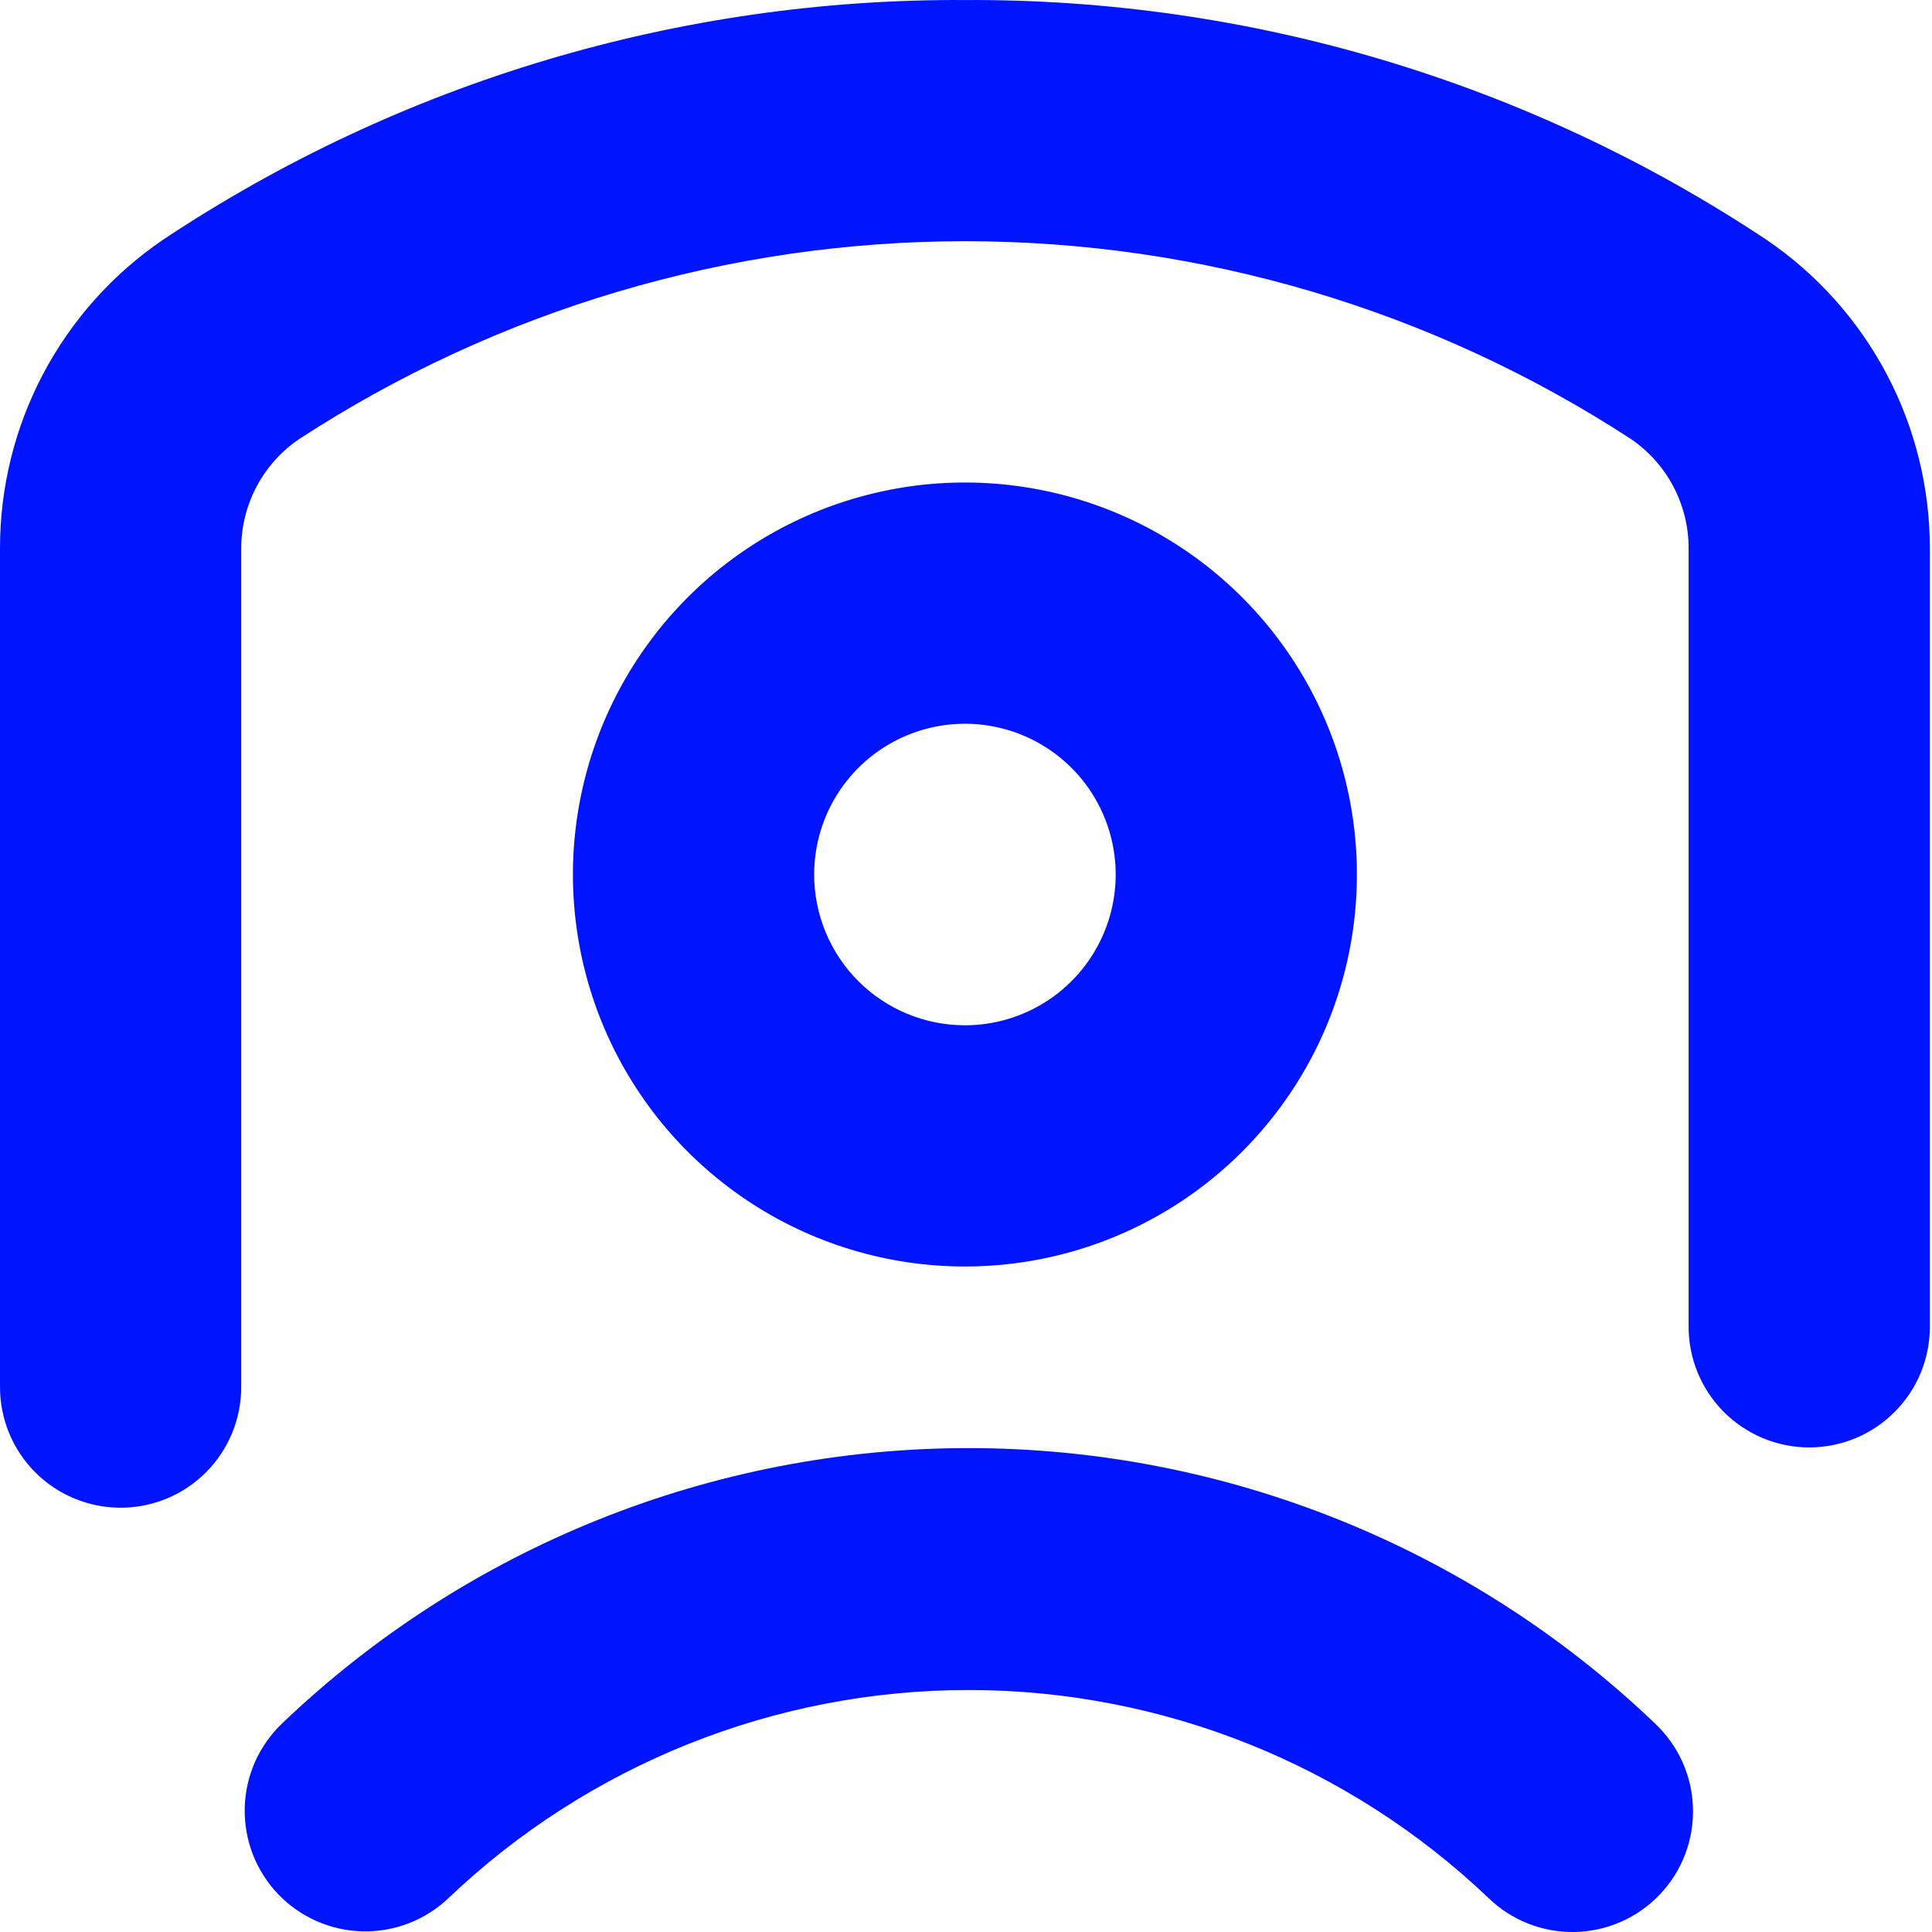
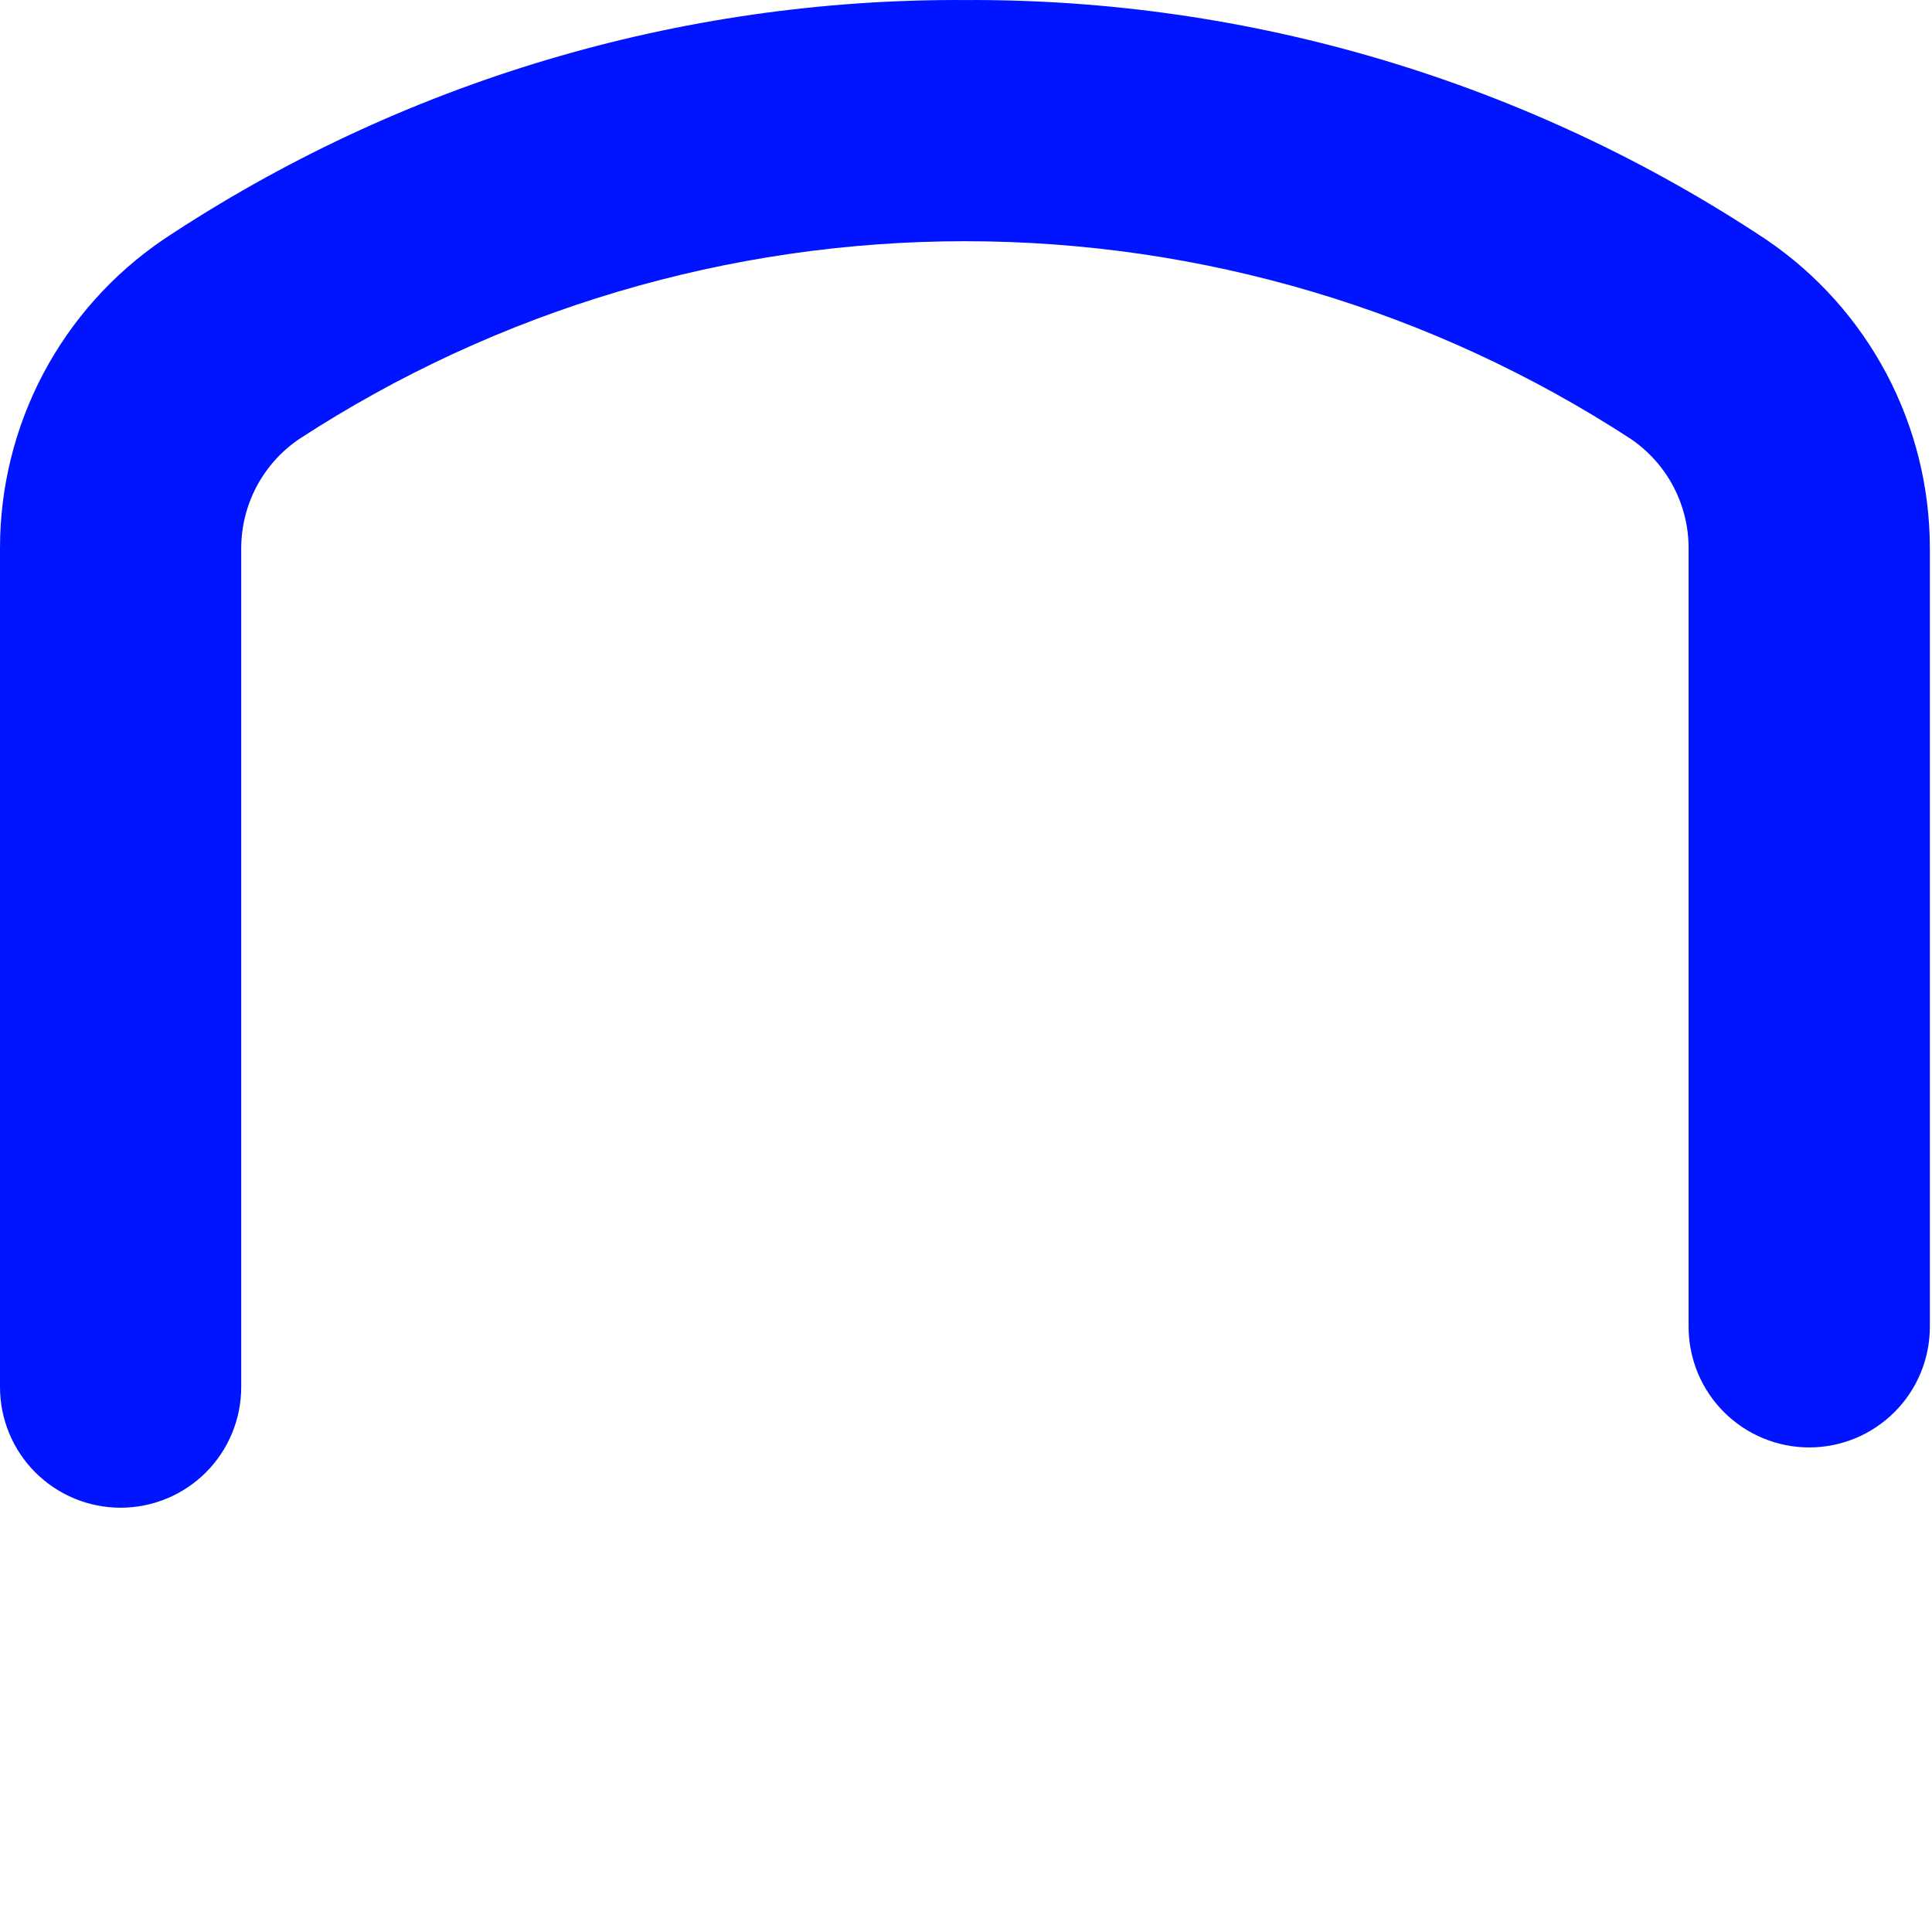
<svg xmlns="http://www.w3.org/2000/svg" width="54" height="54" viewBox="0 0 54 54" fill="none">
  <path d="M53.94 15.331C53.941 13.629 53.525 11.953 52.729 10.448C51.932 8.944 50.78 7.657 49.372 6.701C42.736 2.291 34.937 -0.042 26.97 0.001C19.003 -0.044 11.204 2.285 4.568 6.693C3.159 7.65 2.006 8.938 1.209 10.444C0.413 11.95 -0.002 13.628 9.83193e-06 15.331V38.77C9.83193e-06 39.664 0.355 40.522 0.987 41.154C1.62 41.786 2.477 42.141 3.371 42.141C4.265 42.141 5.123 41.786 5.755 41.154C6.387 40.522 6.742 39.664 6.742 38.77V15.331C6.742 14.728 6.889 14.134 7.171 13.6C7.453 13.067 7.861 12.611 8.361 12.272C13.898 8.663 20.365 6.742 26.974 6.742C33.583 6.742 40.05 8.663 45.587 12.272C46.085 12.612 46.492 13.068 46.773 13.602C47.053 14.135 47.199 14.729 47.197 15.331V37.084C47.197 37.978 47.553 38.836 48.185 39.468C48.817 40.1 49.674 40.456 50.569 40.456C51.463 40.456 52.32 40.1 52.952 39.468C53.585 38.836 53.94 37.978 53.94 37.084V15.331Z" fill="#0014FF" />
-   <path d="M37.926 24.443C37.926 22.276 37.284 20.157 36.08 18.356C34.876 16.554 33.165 15.15 31.163 14.32C29.161 13.491 26.958 13.274 24.832 13.697C22.707 14.12 20.755 15.163 19.223 16.695C17.69 18.228 16.647 20.18 16.224 22.305C15.801 24.431 16.018 26.634 16.847 28.636C17.677 30.638 19.081 32.349 20.883 33.553C22.685 34.757 24.803 35.399 26.97 35.399C28.409 35.399 29.834 35.116 31.163 34.565C32.492 34.015 33.7 33.208 34.717 32.19C35.735 31.173 36.542 29.965 37.093 28.636C37.643 27.306 37.926 25.882 37.926 24.443ZM22.756 24.443C22.756 23.609 23.003 22.795 23.466 22.102C23.929 21.409 24.587 20.869 25.357 20.55C26.127 20.231 26.975 20.147 27.792 20.31C28.61 20.472 29.36 20.874 29.95 21.463C30.539 22.052 30.94 22.803 31.103 23.621C31.266 24.438 31.182 25.285 30.863 26.055C30.544 26.826 30.004 27.484 29.311 27.947C28.618 28.41 27.803 28.657 26.97 28.657C25.852 28.657 24.78 28.213 23.99 27.423C23.2 26.632 22.756 25.561 22.756 24.443Z" fill="#0014FF" />
-   <path d="M7.77 52.938C8.076 53.259 8.442 53.516 8.848 53.695C9.253 53.874 9.69 53.971 10.133 53.982C10.576 53.992 11.017 53.915 11.43 53.754C11.843 53.594 12.22 53.354 12.541 53.047C16.458 49.317 21.661 47.236 27.071 47.236C32.48 47.236 37.683 49.317 41.601 53.047C41.92 53.358 42.298 53.602 42.712 53.765C43.127 53.928 43.569 54.008 44.014 54C44.459 53.991 44.899 53.894 45.306 53.715C45.714 53.536 46.082 53.278 46.389 52.955C46.697 52.633 46.937 52.253 47.097 51.837C47.256 51.421 47.332 50.978 47.319 50.533C47.307 50.088 47.206 49.65 47.023 49.243C46.84 48.837 46.578 48.472 46.253 48.167C41.087 43.23 34.217 40.475 27.071 40.475C19.925 40.475 13.054 43.23 7.888 48.167C7.567 48.473 7.309 48.838 7.129 49.243C6.949 49.649 6.851 50.085 6.84 50.528C6.829 50.971 6.906 51.412 7.065 51.826C7.225 52.239 7.464 52.617 7.77 52.938Z" fill="#0014FF" />
</svg>